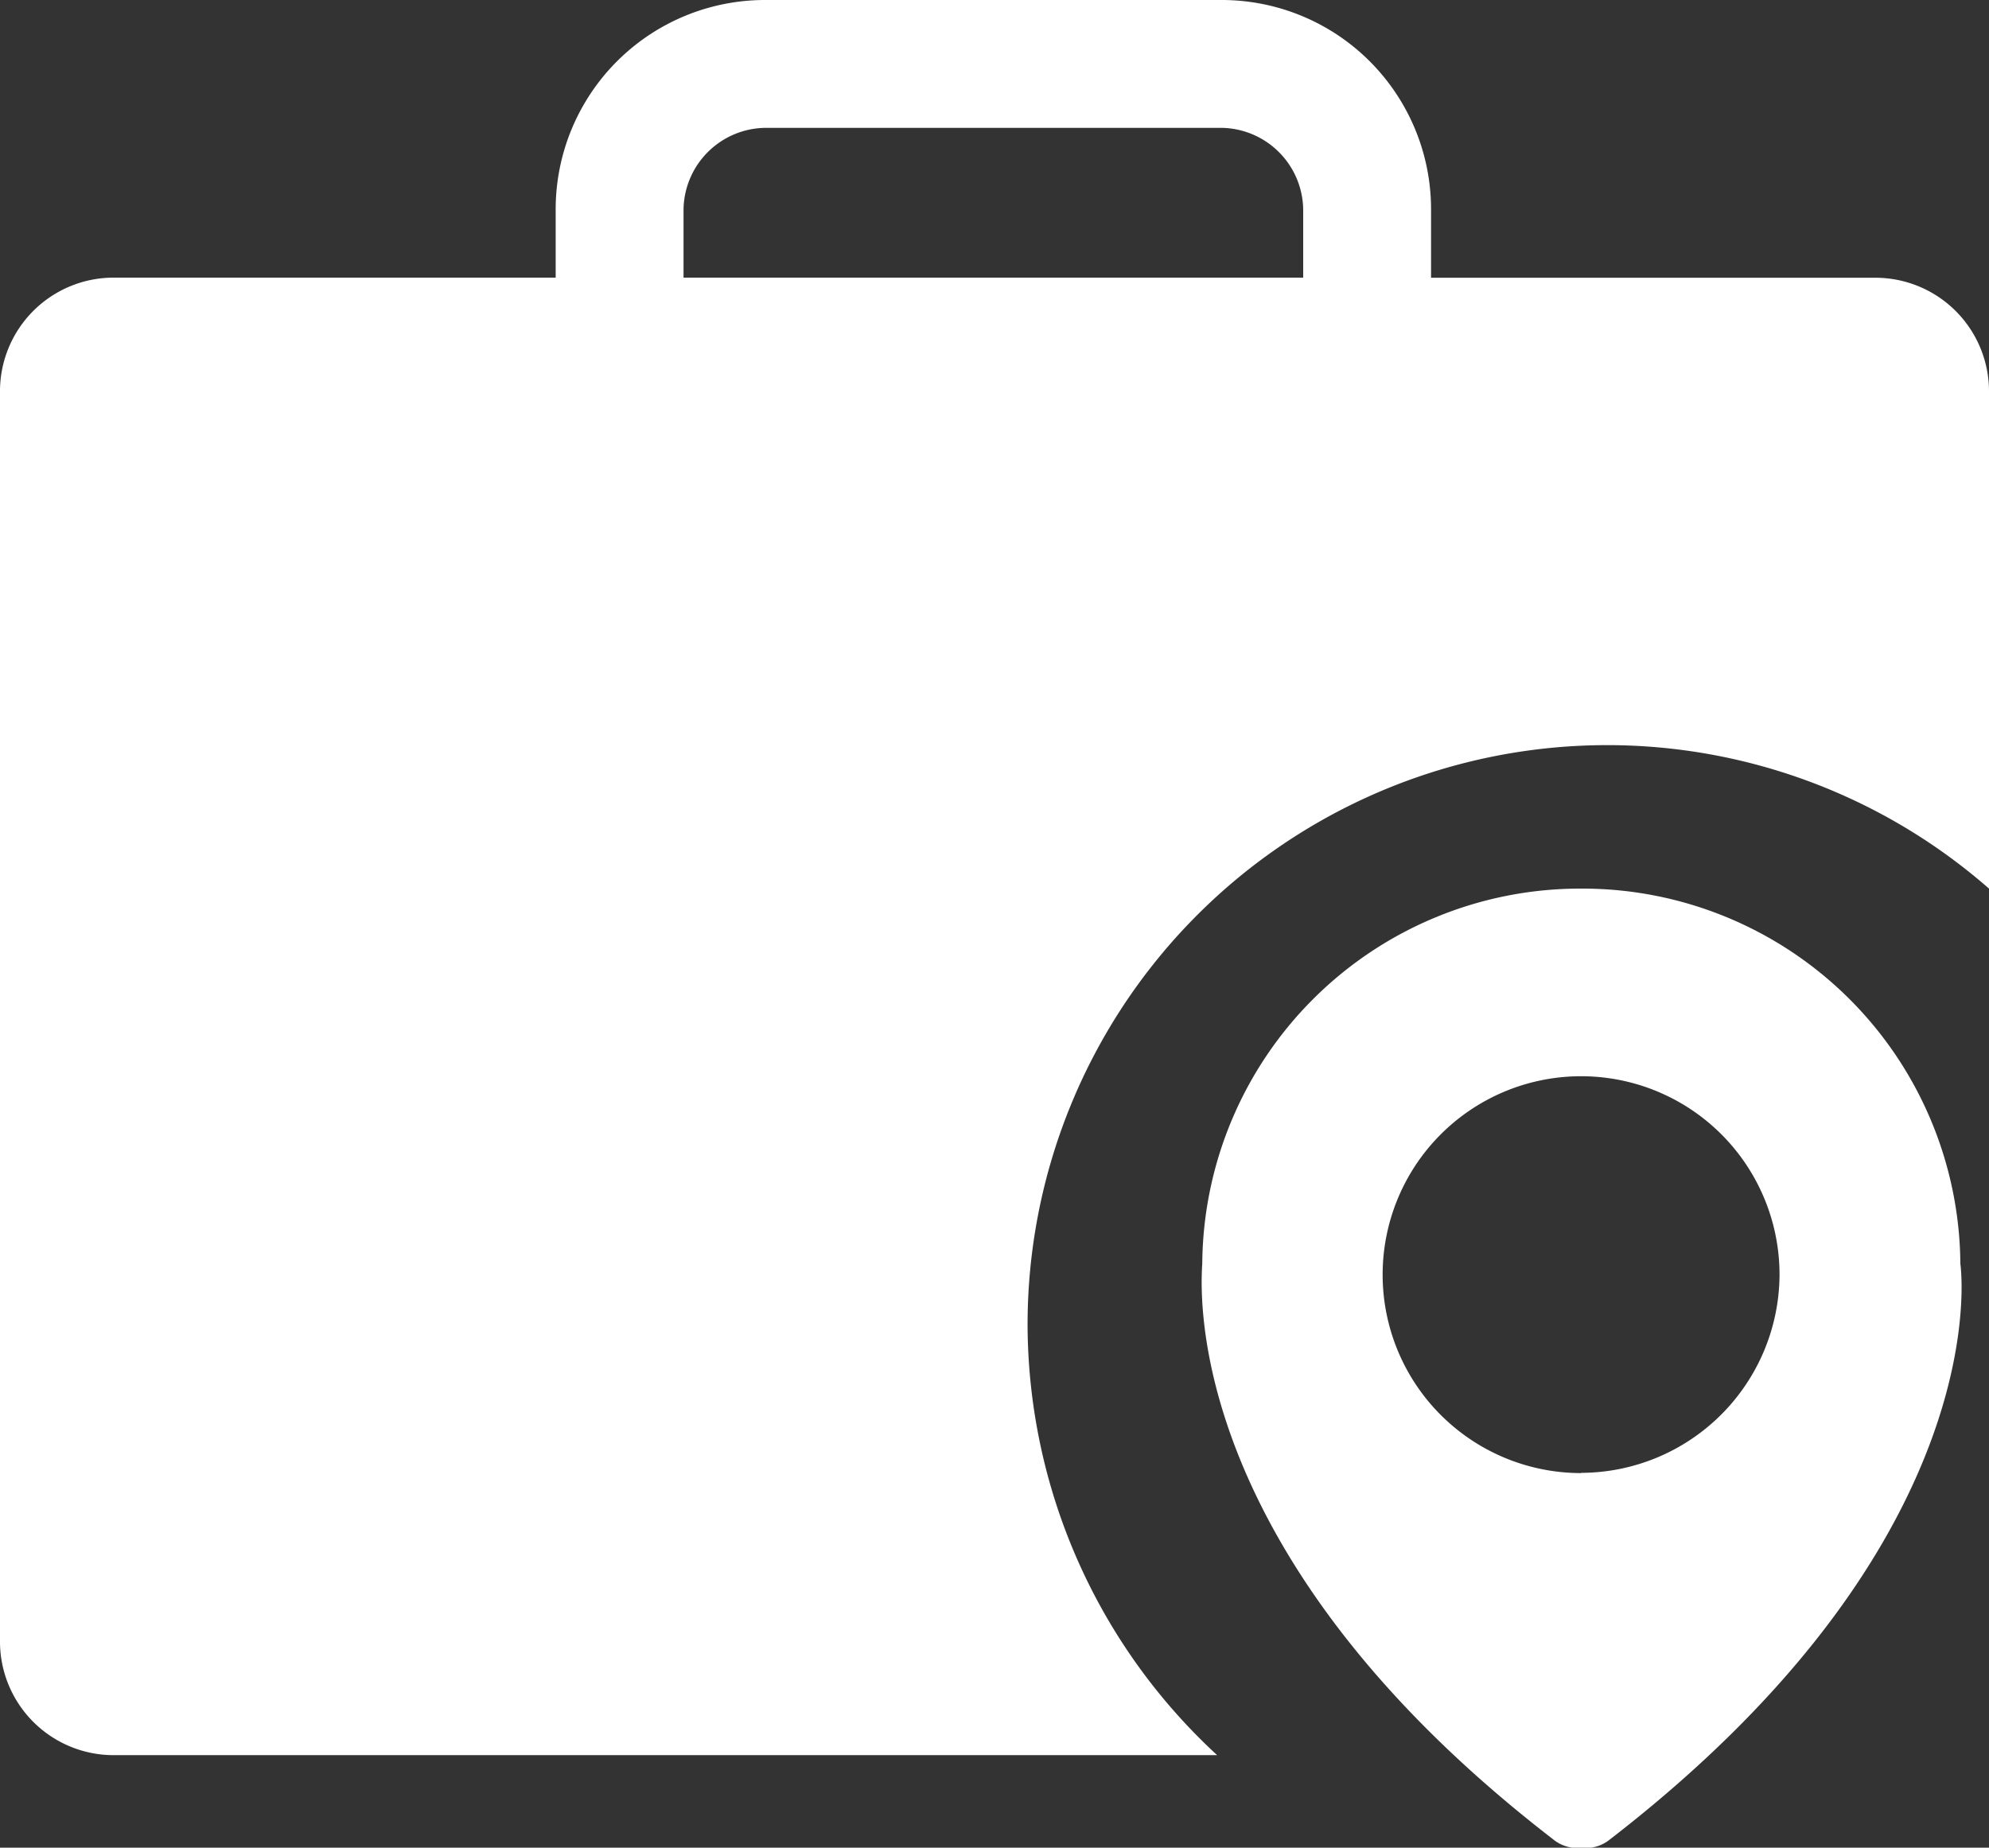
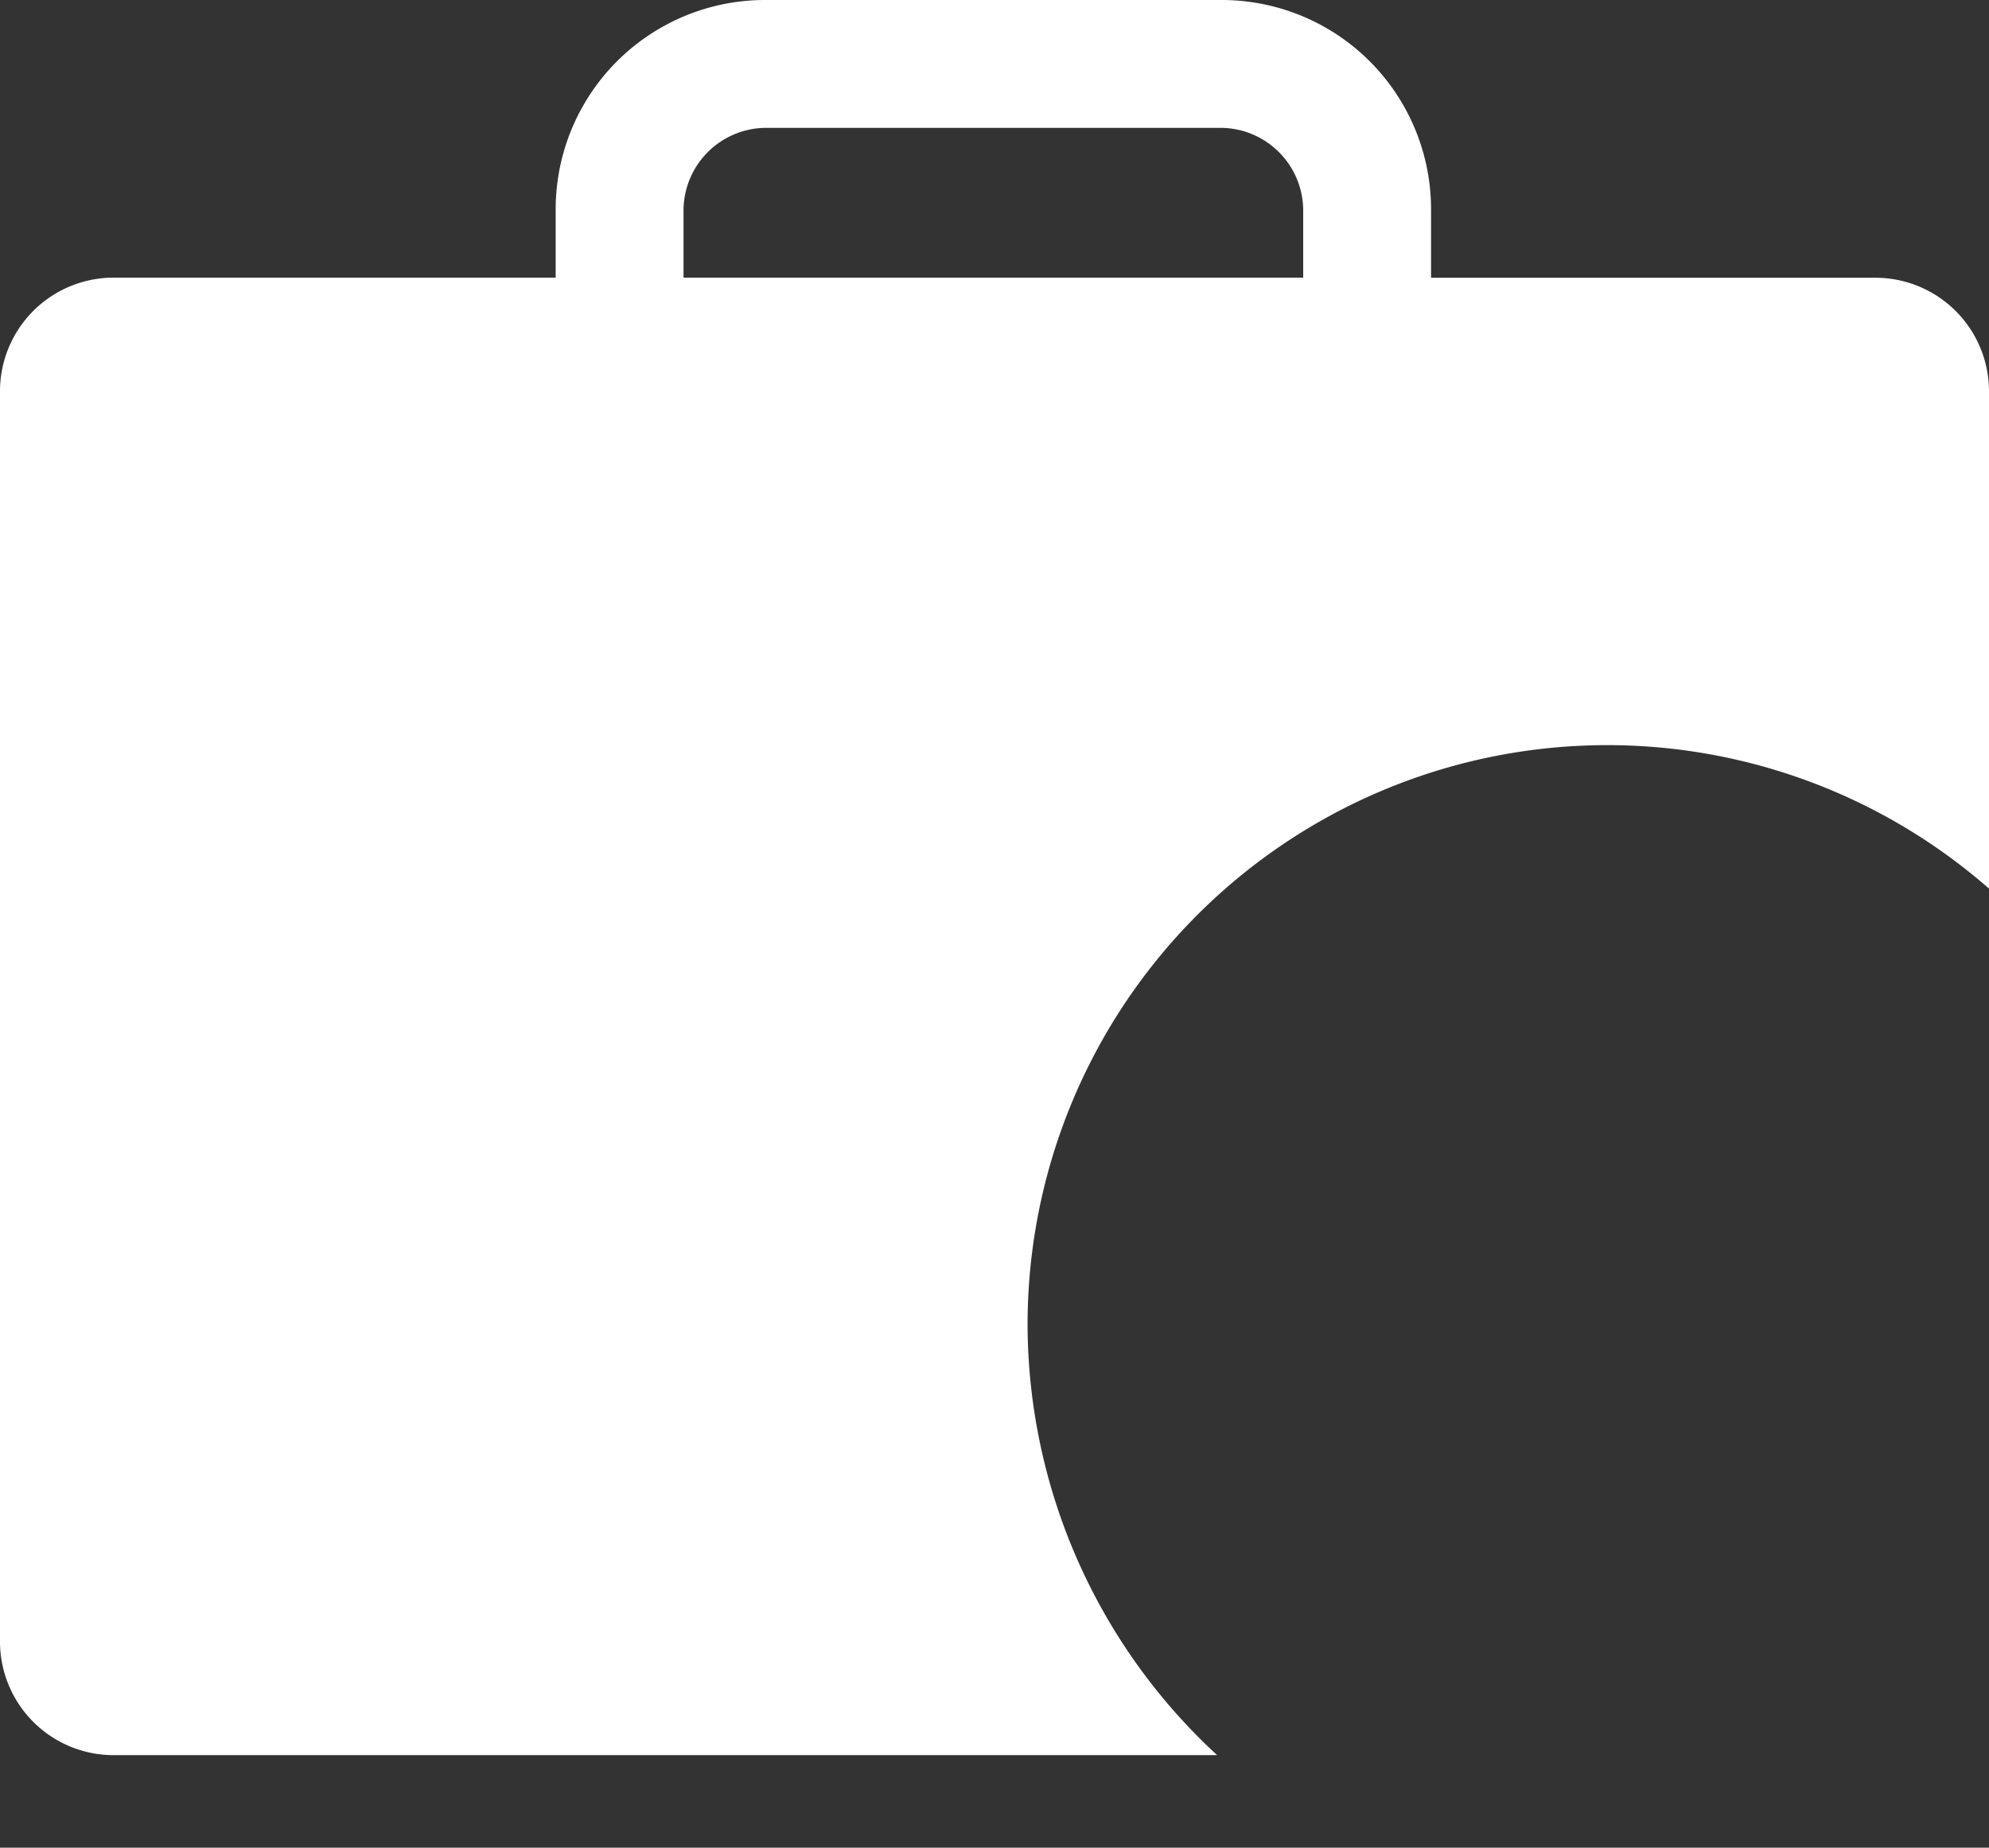
<svg xmlns="http://www.w3.org/2000/svg" width="17.5" height="16.258" viewBox="0 0 17.5 16.258">
  <rect x="0" y="0" width="17.5" height="16.258" fill="#333333" stroke="none" />
  <g id="c2" transform="translate(-4.5 -7.9)">
    <path id="Path_139" data-name="Path 139" d="M13.541,19.56A5.1,5.1,0,0,1,22,15.719V11.353a1,1,0,0,0-1.009-1.009h-3.9v-.6A1.842,1.842,0,0,0,15.248,7.9H11.232A1.842,1.842,0,0,0,9.389,9.743v.6H5.509A1,1,0,0,0,4.5,11.353V22.335a1,1,0,0,0,1.009,1.009h9.7A5.169,5.169,0,0,1,13.541,19.56ZM10.514,9.743a.729.729,0,0,1,.718-.718h4.016a.729.729,0,0,1,.718.718v.6H10.514Z" fill="#fff" />
-     <path id="Path_140" data-name="Path 140" d="M65.652,51.5a3.325,3.325,0,0,0-3.318-3.3H62.3a3.325,3.325,0,0,0-3.318,3.3c-.019.291-.136,2.58,3.085,5.064a.339.339,0,0,0,.233.078h.039a.339.339,0,0,0,.233-.078C65.788,54.079,65.691,51.809,65.652,51.5Zm-3.337,1.843A1.746,1.746,0,1,1,64.061,51.6,1.751,1.751,0,0,1,62.315,53.341Z" transform="translate(-43.904 -32.481)" fill="#fff" />
  </g>
</svg>